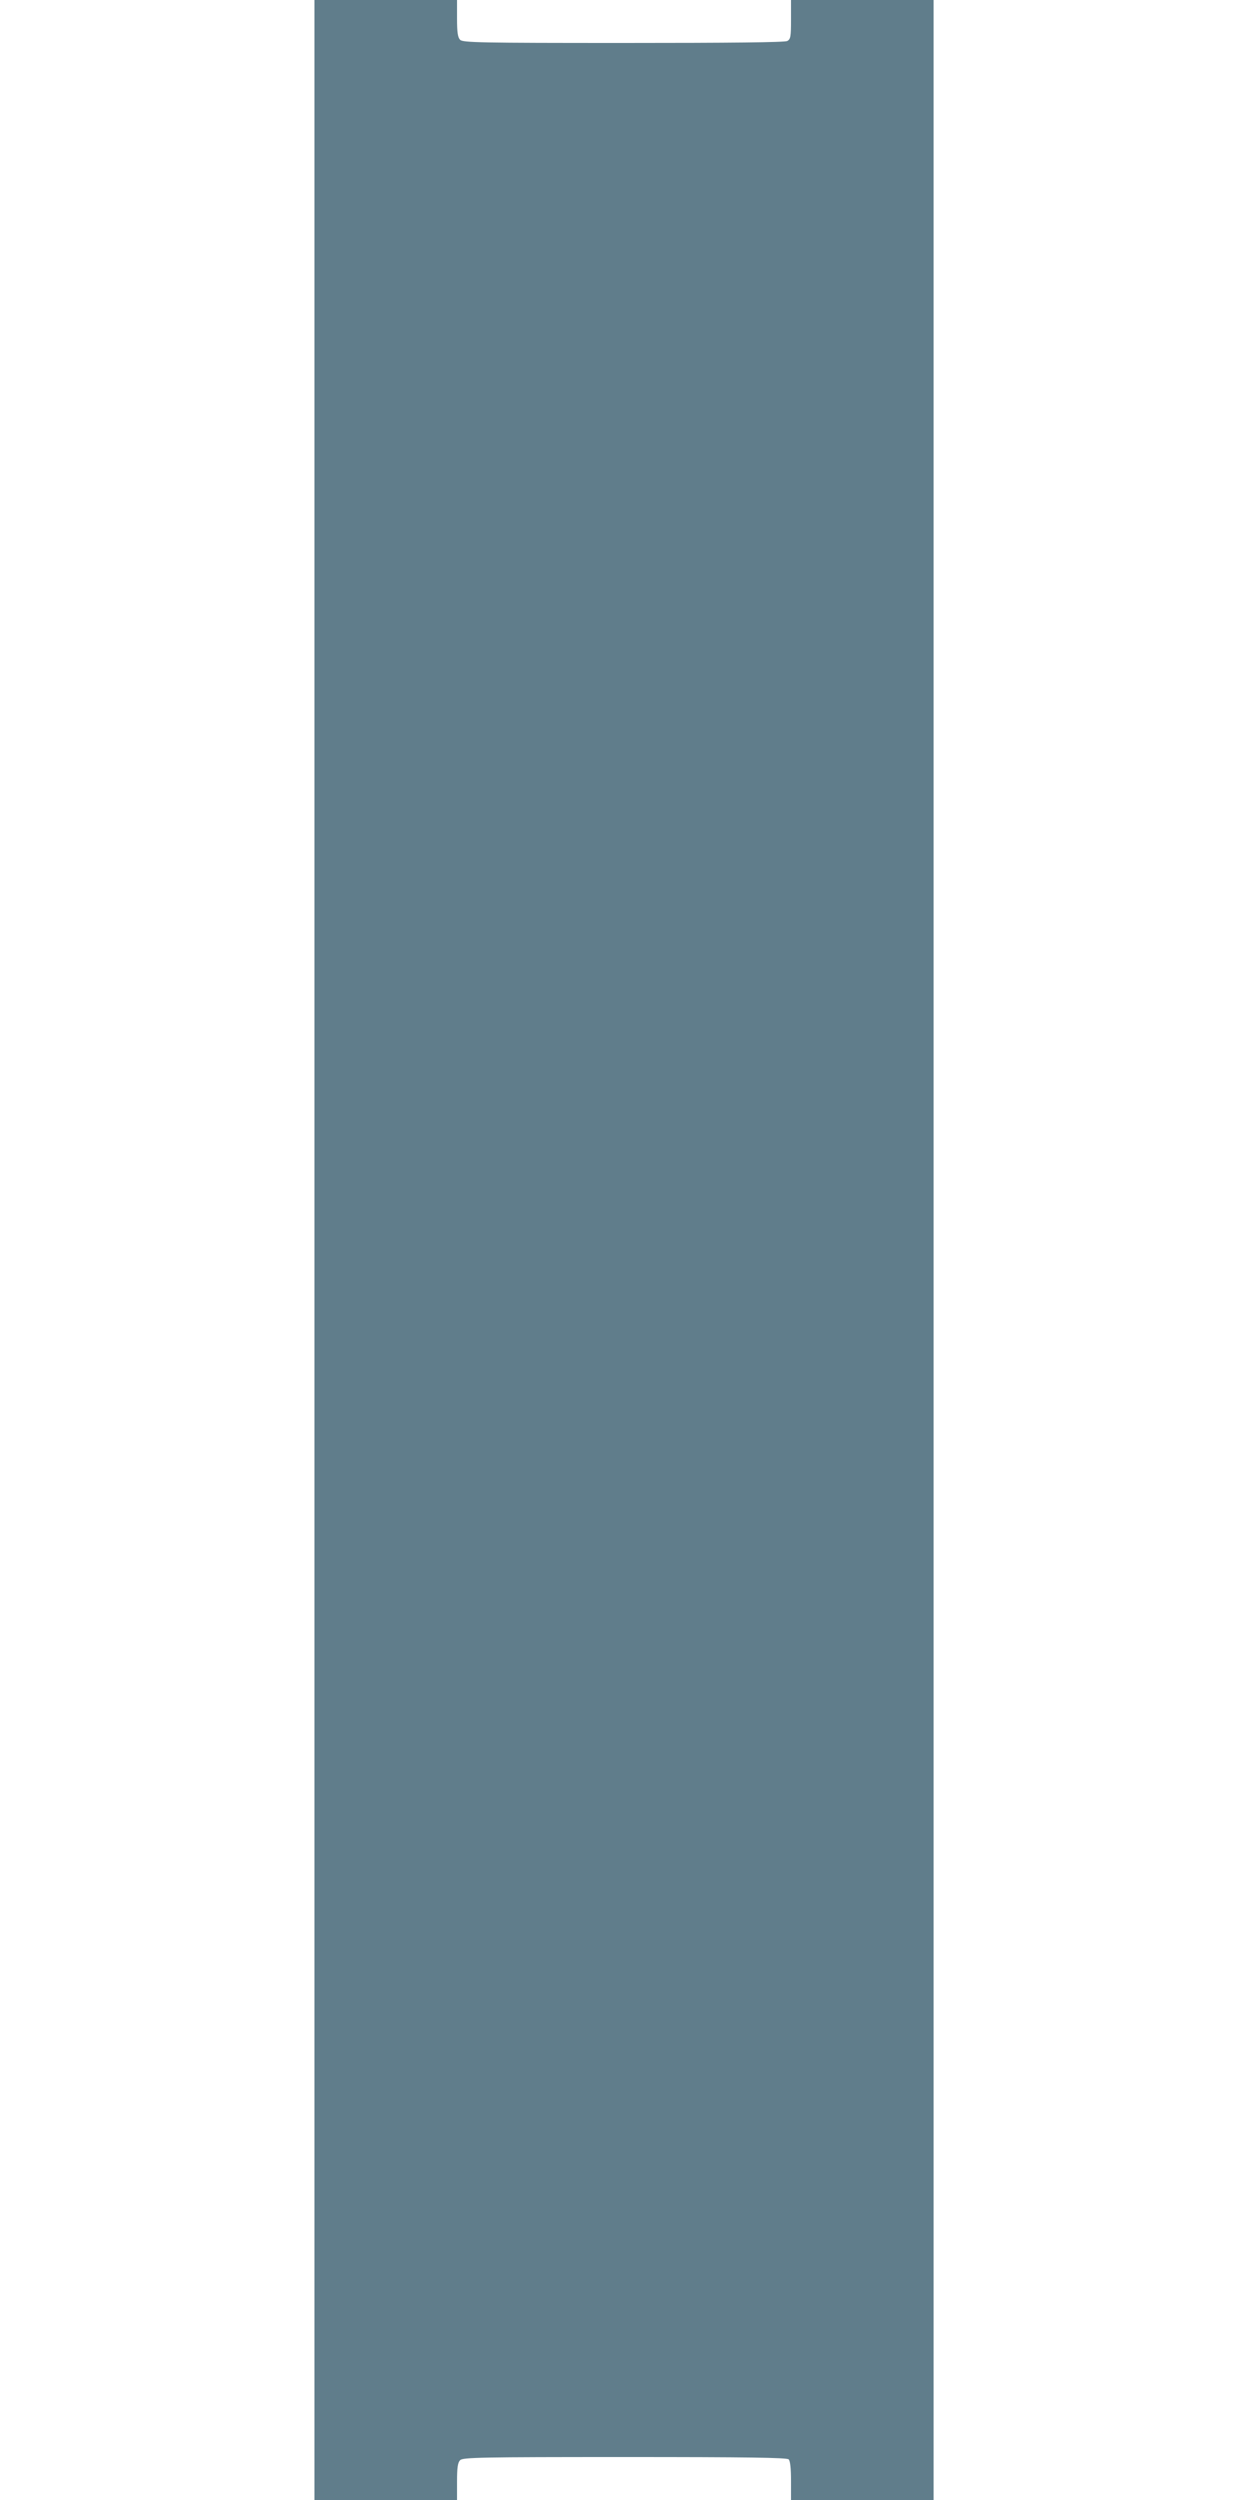
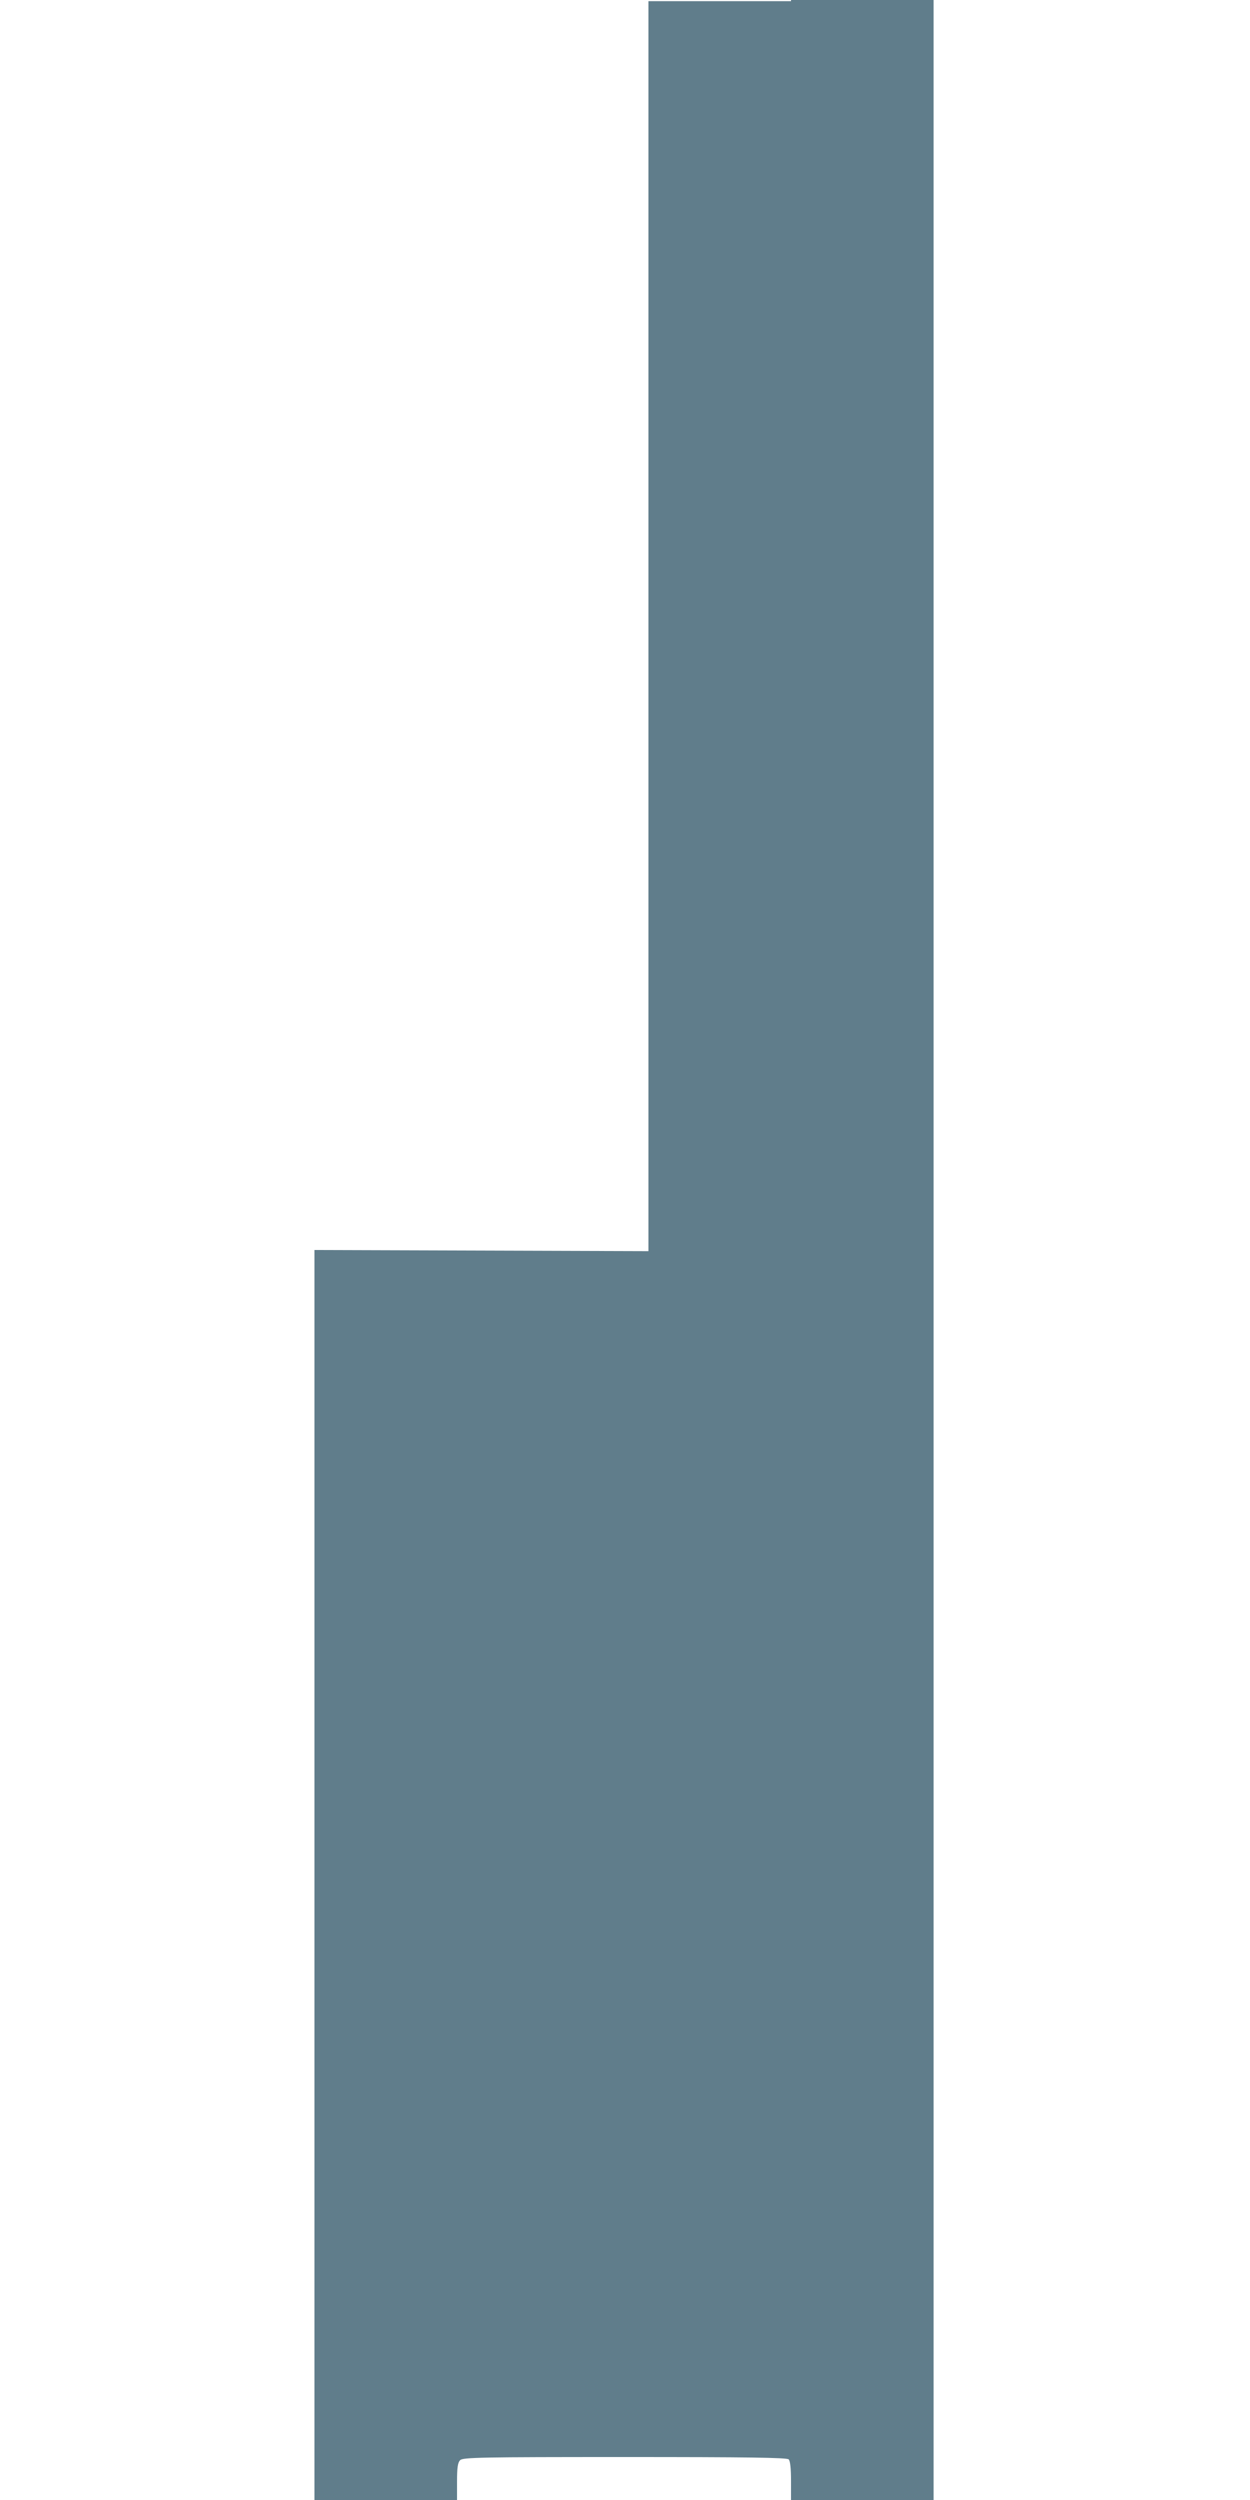
<svg xmlns="http://www.w3.org/2000/svg" version="1.0" width="640pt" height="1280pt" viewBox="0 0 640 1280" preserveAspectRatio="xMidYMid meet">
  <g transform="translate(0,1280) scale(0.1,-0.1)" fill="#607d8b" stroke="none">
-     <path d="M1610 6400 l0 -6400 365 0 365 0 0 94 c0 73 4 98 16 110 14 14 104 16 843 16 630 0 830 -3 839 -12 8 -8 12 -47 12 -110 l0 -98 365 0 365 0 0 6400 0 6400 -365 0 -365 0 0 -100 c0 -88 -2 -100 -19 -110 -13 -7 -294 -10 -840 -10 -732 0 -821 2 -835 16 -12 12 -16 37 -16 110 l0 94 -365 0 -365 0 0 -6400z" />
+     <path d="M1610 6400 l0 -6400 365 0 365 0 0 94 c0 73 4 98 16 110 14 14 104 16 843 16 630 0 830 -3 839 -12 8 -8 12 -47 12 -110 l0 -98 365 0 365 0 0 6400 0 6400 -365 0 -365 0 0 -100 l0 94 -365 0 -365 0 0 -6400z" />
  </g>
</svg>